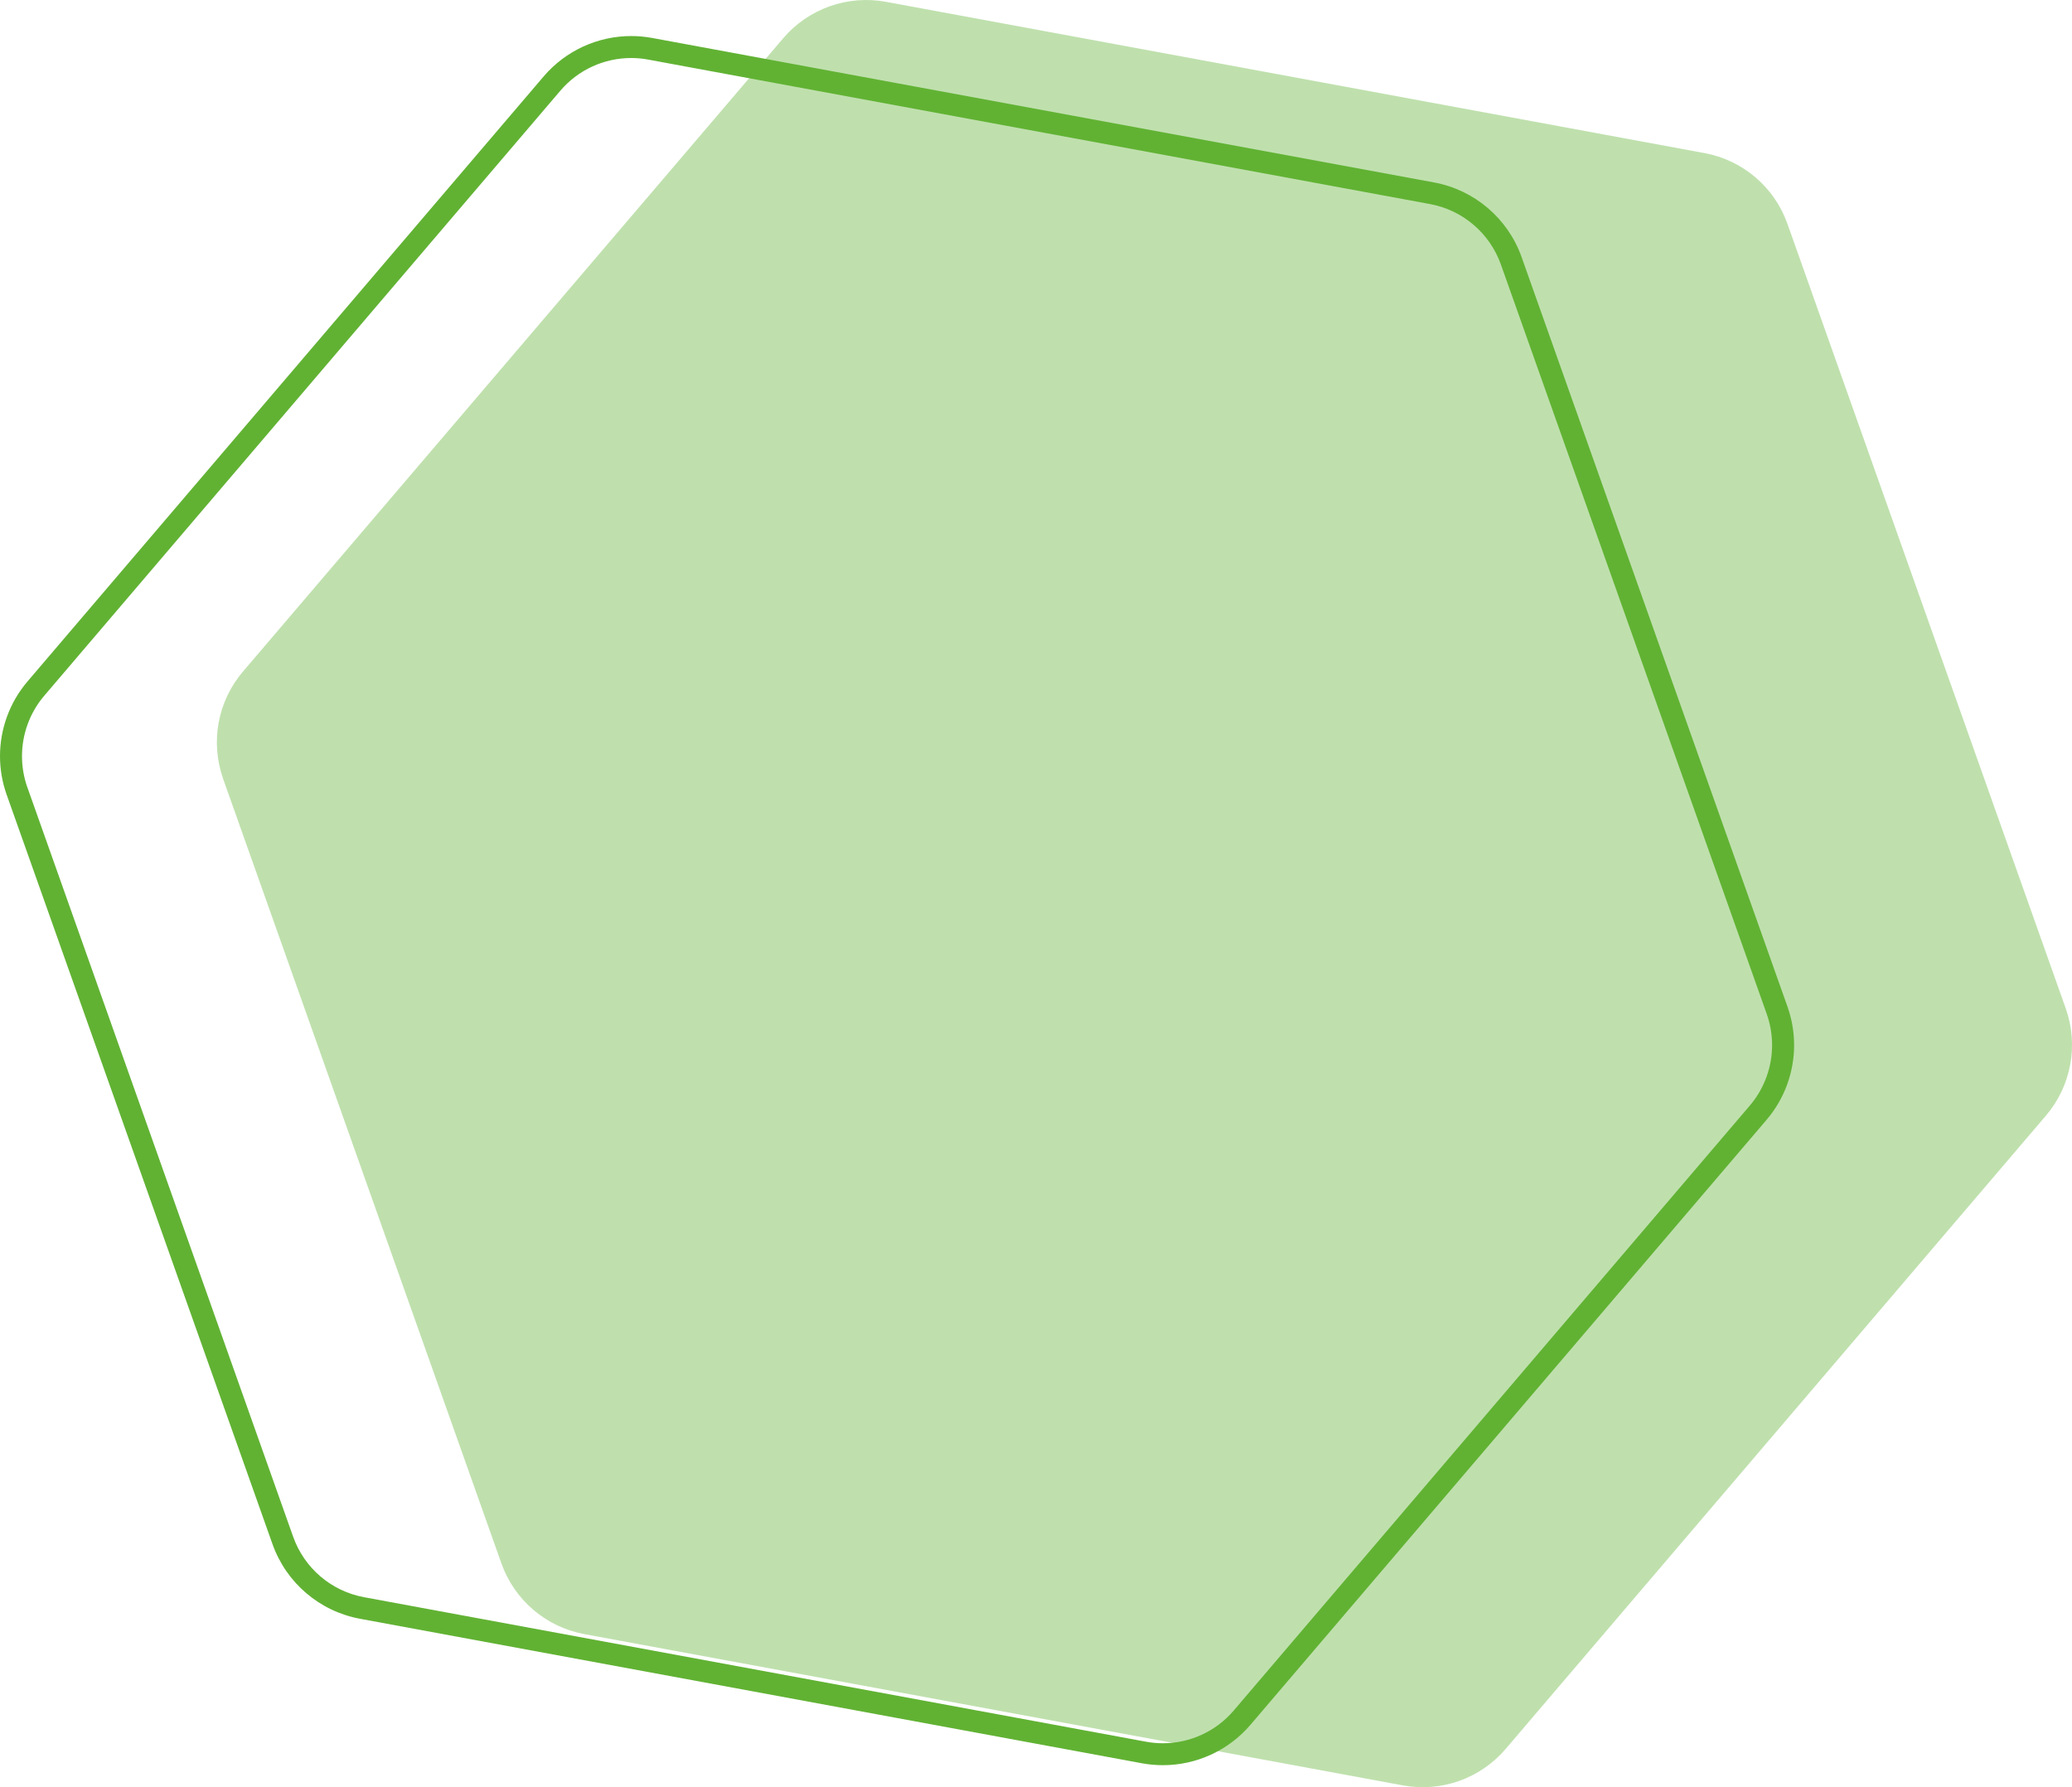
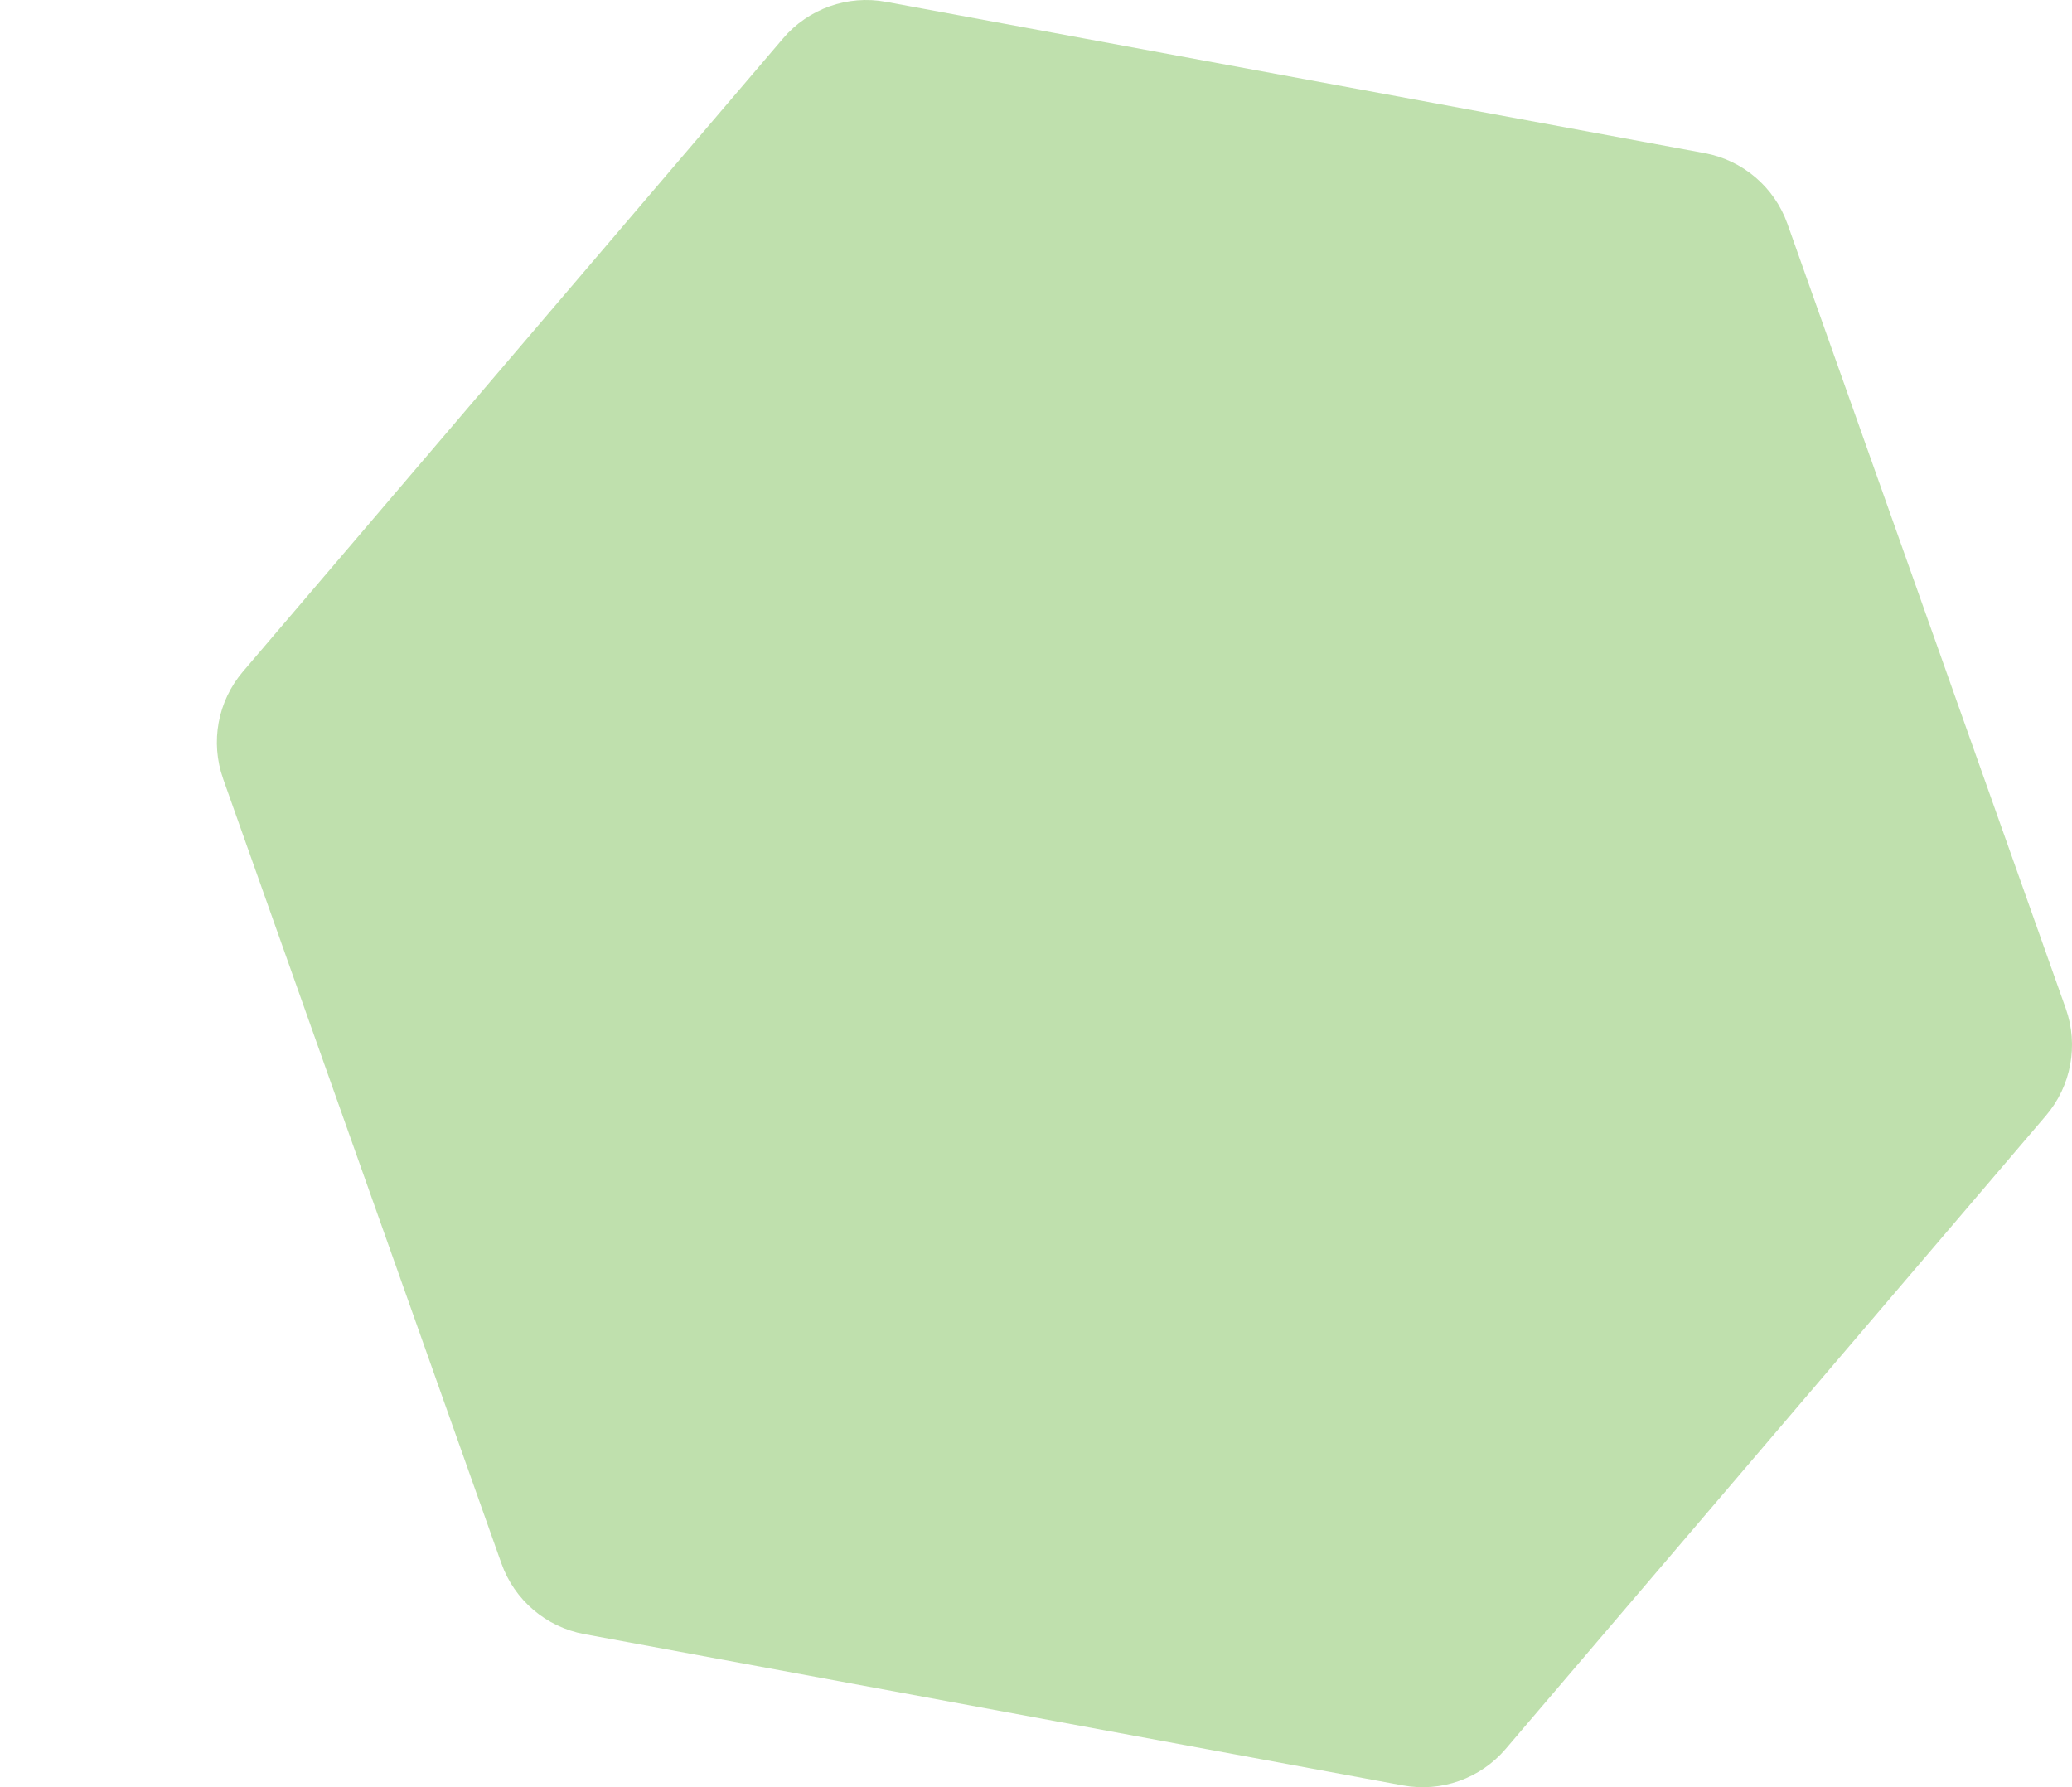
<svg xmlns="http://www.w3.org/2000/svg" id="_Слой_2" data-name="Слой 2" viewBox="0 0 662.26 571.2">
  <defs>
    <style> .cls-1, .cls-2 { fill: #61b233; } .cls-2 { fill-rule: evenodd; opacity: .4; } </style>
  </defs>
  <g id="_Приставко" data-name="Приставко">
    <g>
      <path class="cls-2" d="M71.31,248.9l88.95,250.76c4.16,11.73,14.26,20.35,26.5,22.61l261.64,48.35c12.24,2.26,24.76-2.18,32.84-11.65l172.69-202.41c8.08-9.47,10.49-22.53,6.33-34.26l-88.95-250.76c-4.16-11.73-14.26-20.35-26.5-22.61L283.17.58c-12.24-2.26-24.76,2.18-32.84,11.65L77.65,214.64c-8.08,9.47-10.49,22.53-6.33,34.26Z" />
-       <path class="cls-1" d="M5.43,252.79l-3.31,1.17,84.97,239.53c4.39,12.39,15.06,21.49,27.99,23.88l249.92,46.18c2.23.41,4.47.61,6.69.61,10.66,0,20.93-4.64,27.99-12.91l164.96-193.35c5.77-6.76,8.8-15.26,8.8-23.88,0-4.13-.7-8.29-2.12-12.3l-84.97-239.53c-4.39-12.39-15.06-21.49-27.99-23.88L208.44,12.13c-2.23-.41-4.47-.61-6.69-.61-10.66,0-20.93,4.64-27.99,12.91L8.8,217.78C3.03,224.54,0,233.04,0,241.67c0,4.13.7,8.29,2.12,12.3l3.31-1.17,3.31-1.17c-1.15-3.25-1.71-6.61-1.71-9.95,0-6.98,2.45-13.85,7.12-19.33L179.1,28.99c5.71-6.7,14.02-10.45,22.64-10.45,1.8,0,3.61.16,5.41.5l249.92,46.18c10.46,1.93,19.09,9.3,22.65,19.32l84.97,239.53c1.15,3.25,1.71,6.61,1.71,9.95,0,6.98-2.45,13.85-7.12,19.33l-164.96,193.35c-5.71,6.7-14.02,10.45-22.64,10.45-1.8,0-3.61-.16-5.41-.5l-249.92-46.18c-10.46-1.93-19.09-9.3-22.65-19.32L8.74,251.61l-3.31,1.17Z" />
    </g>
  </g>
</svg>